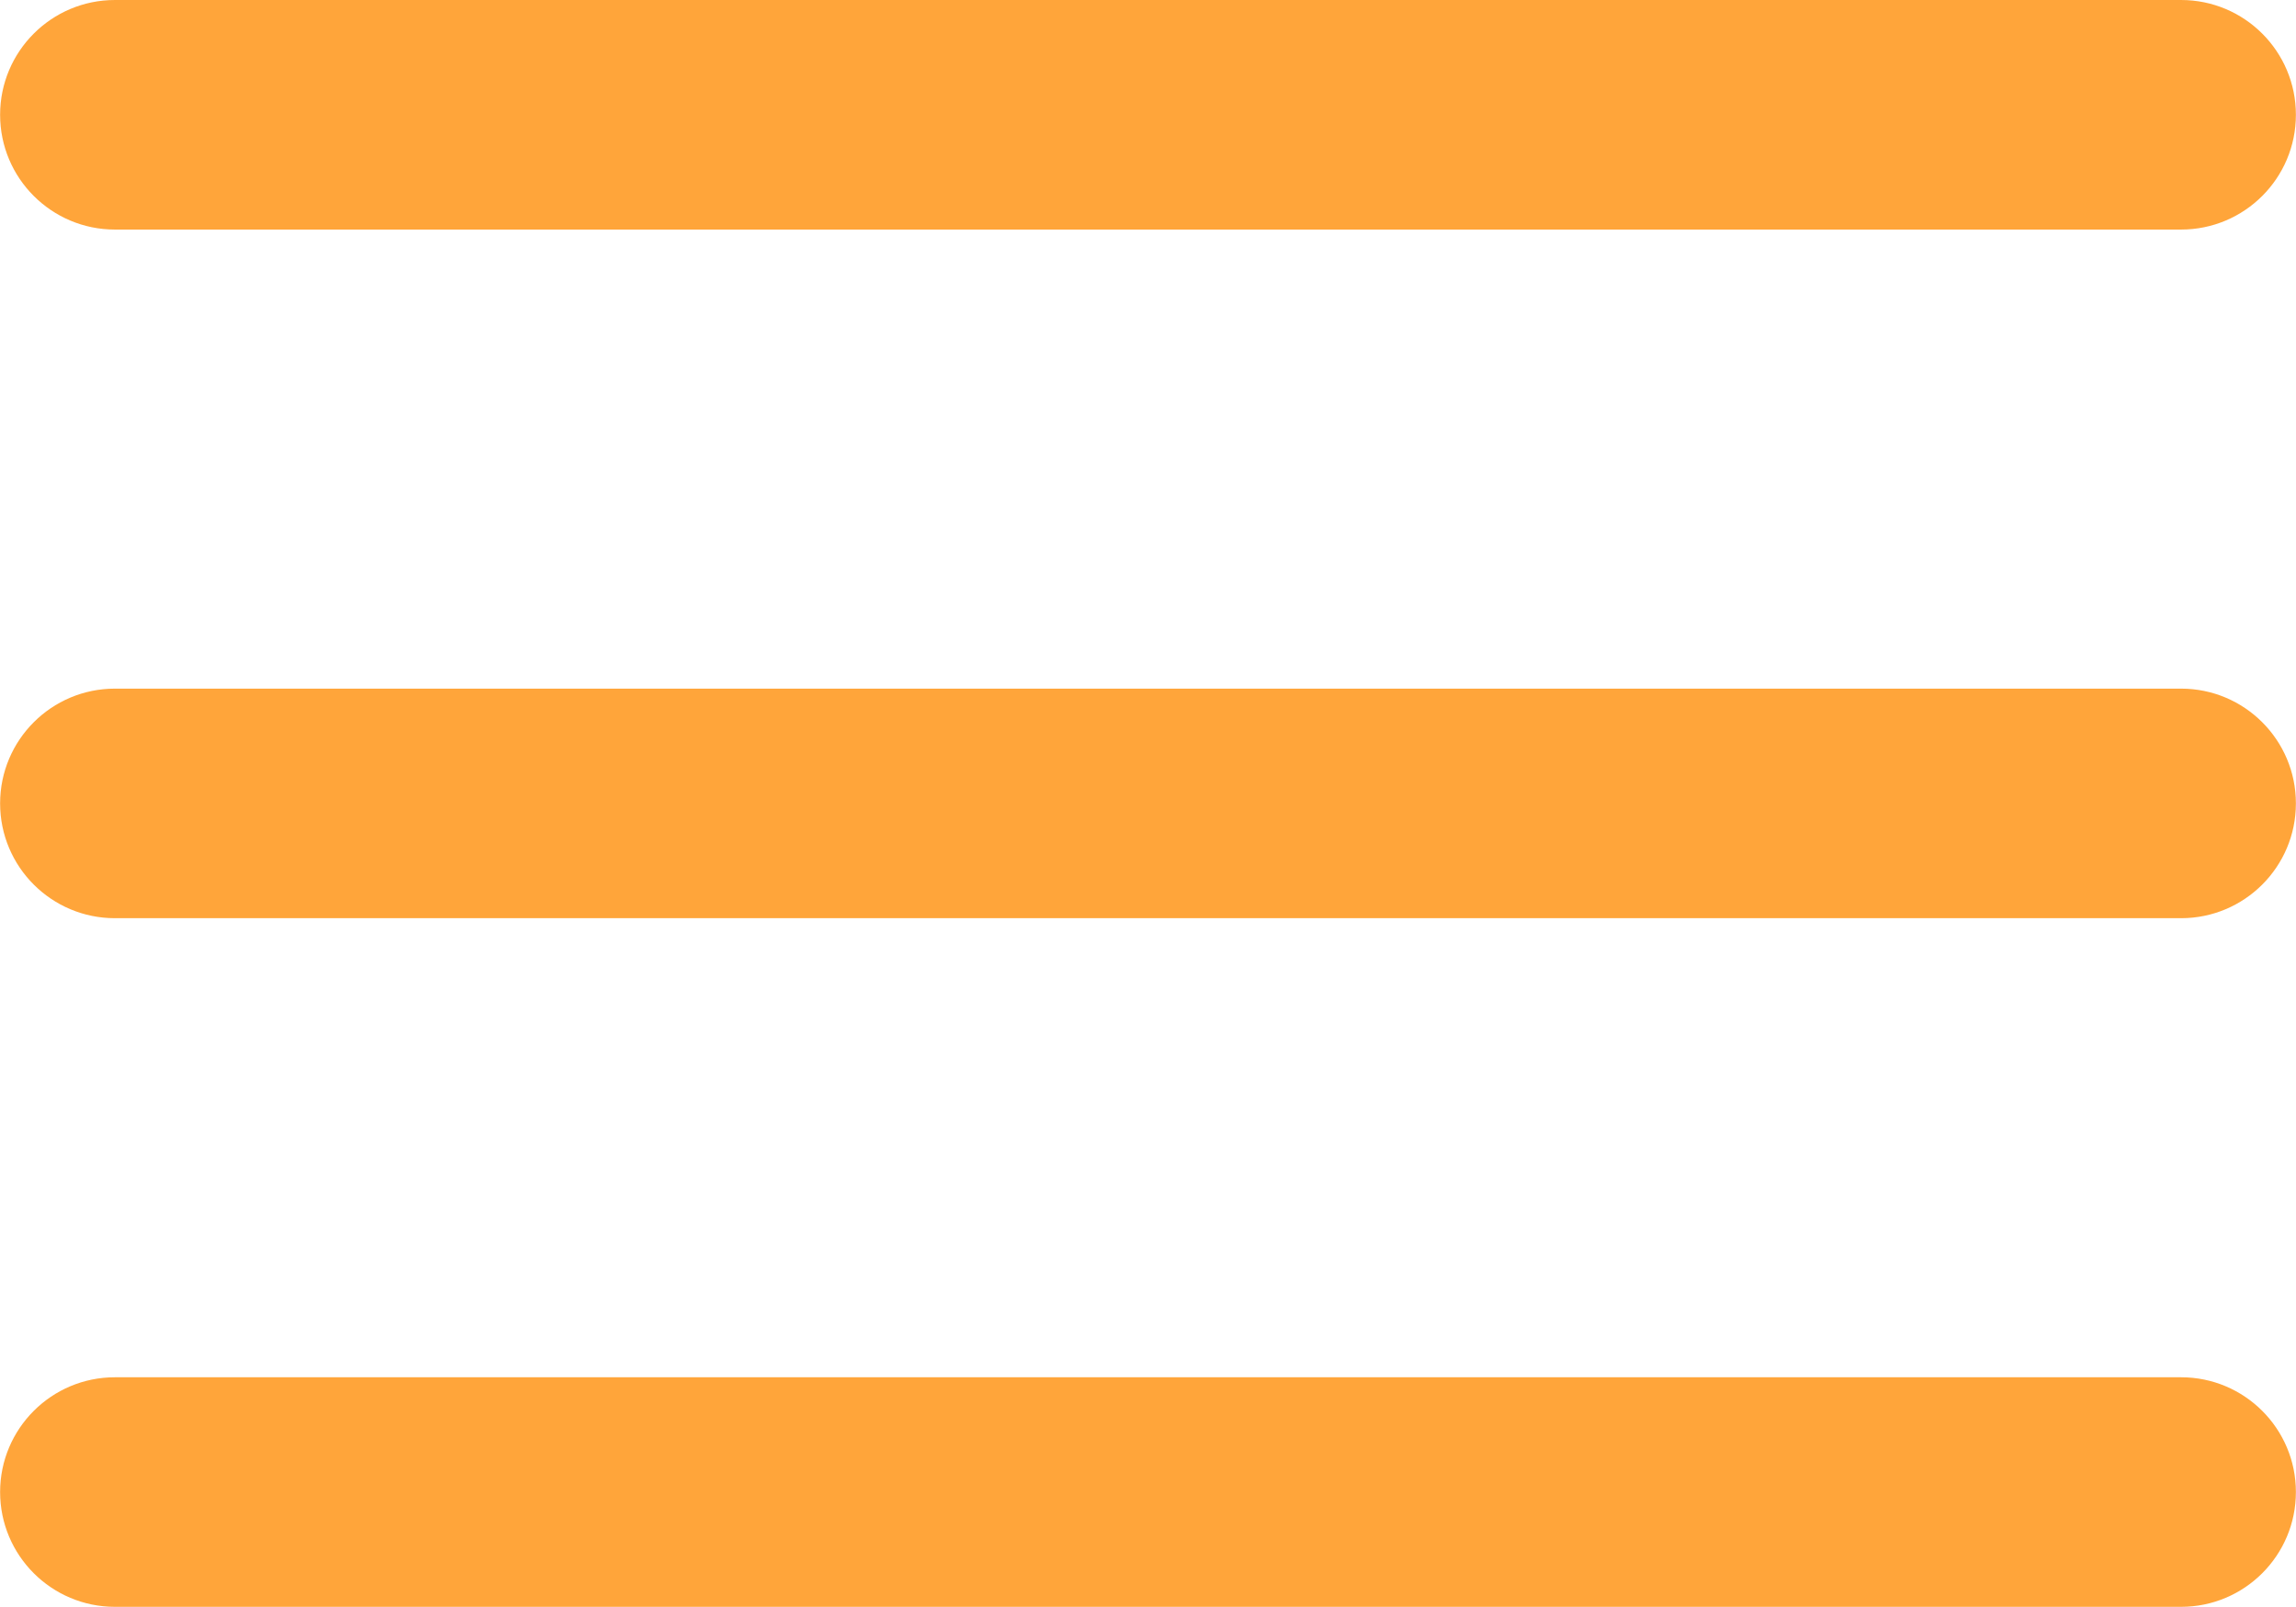
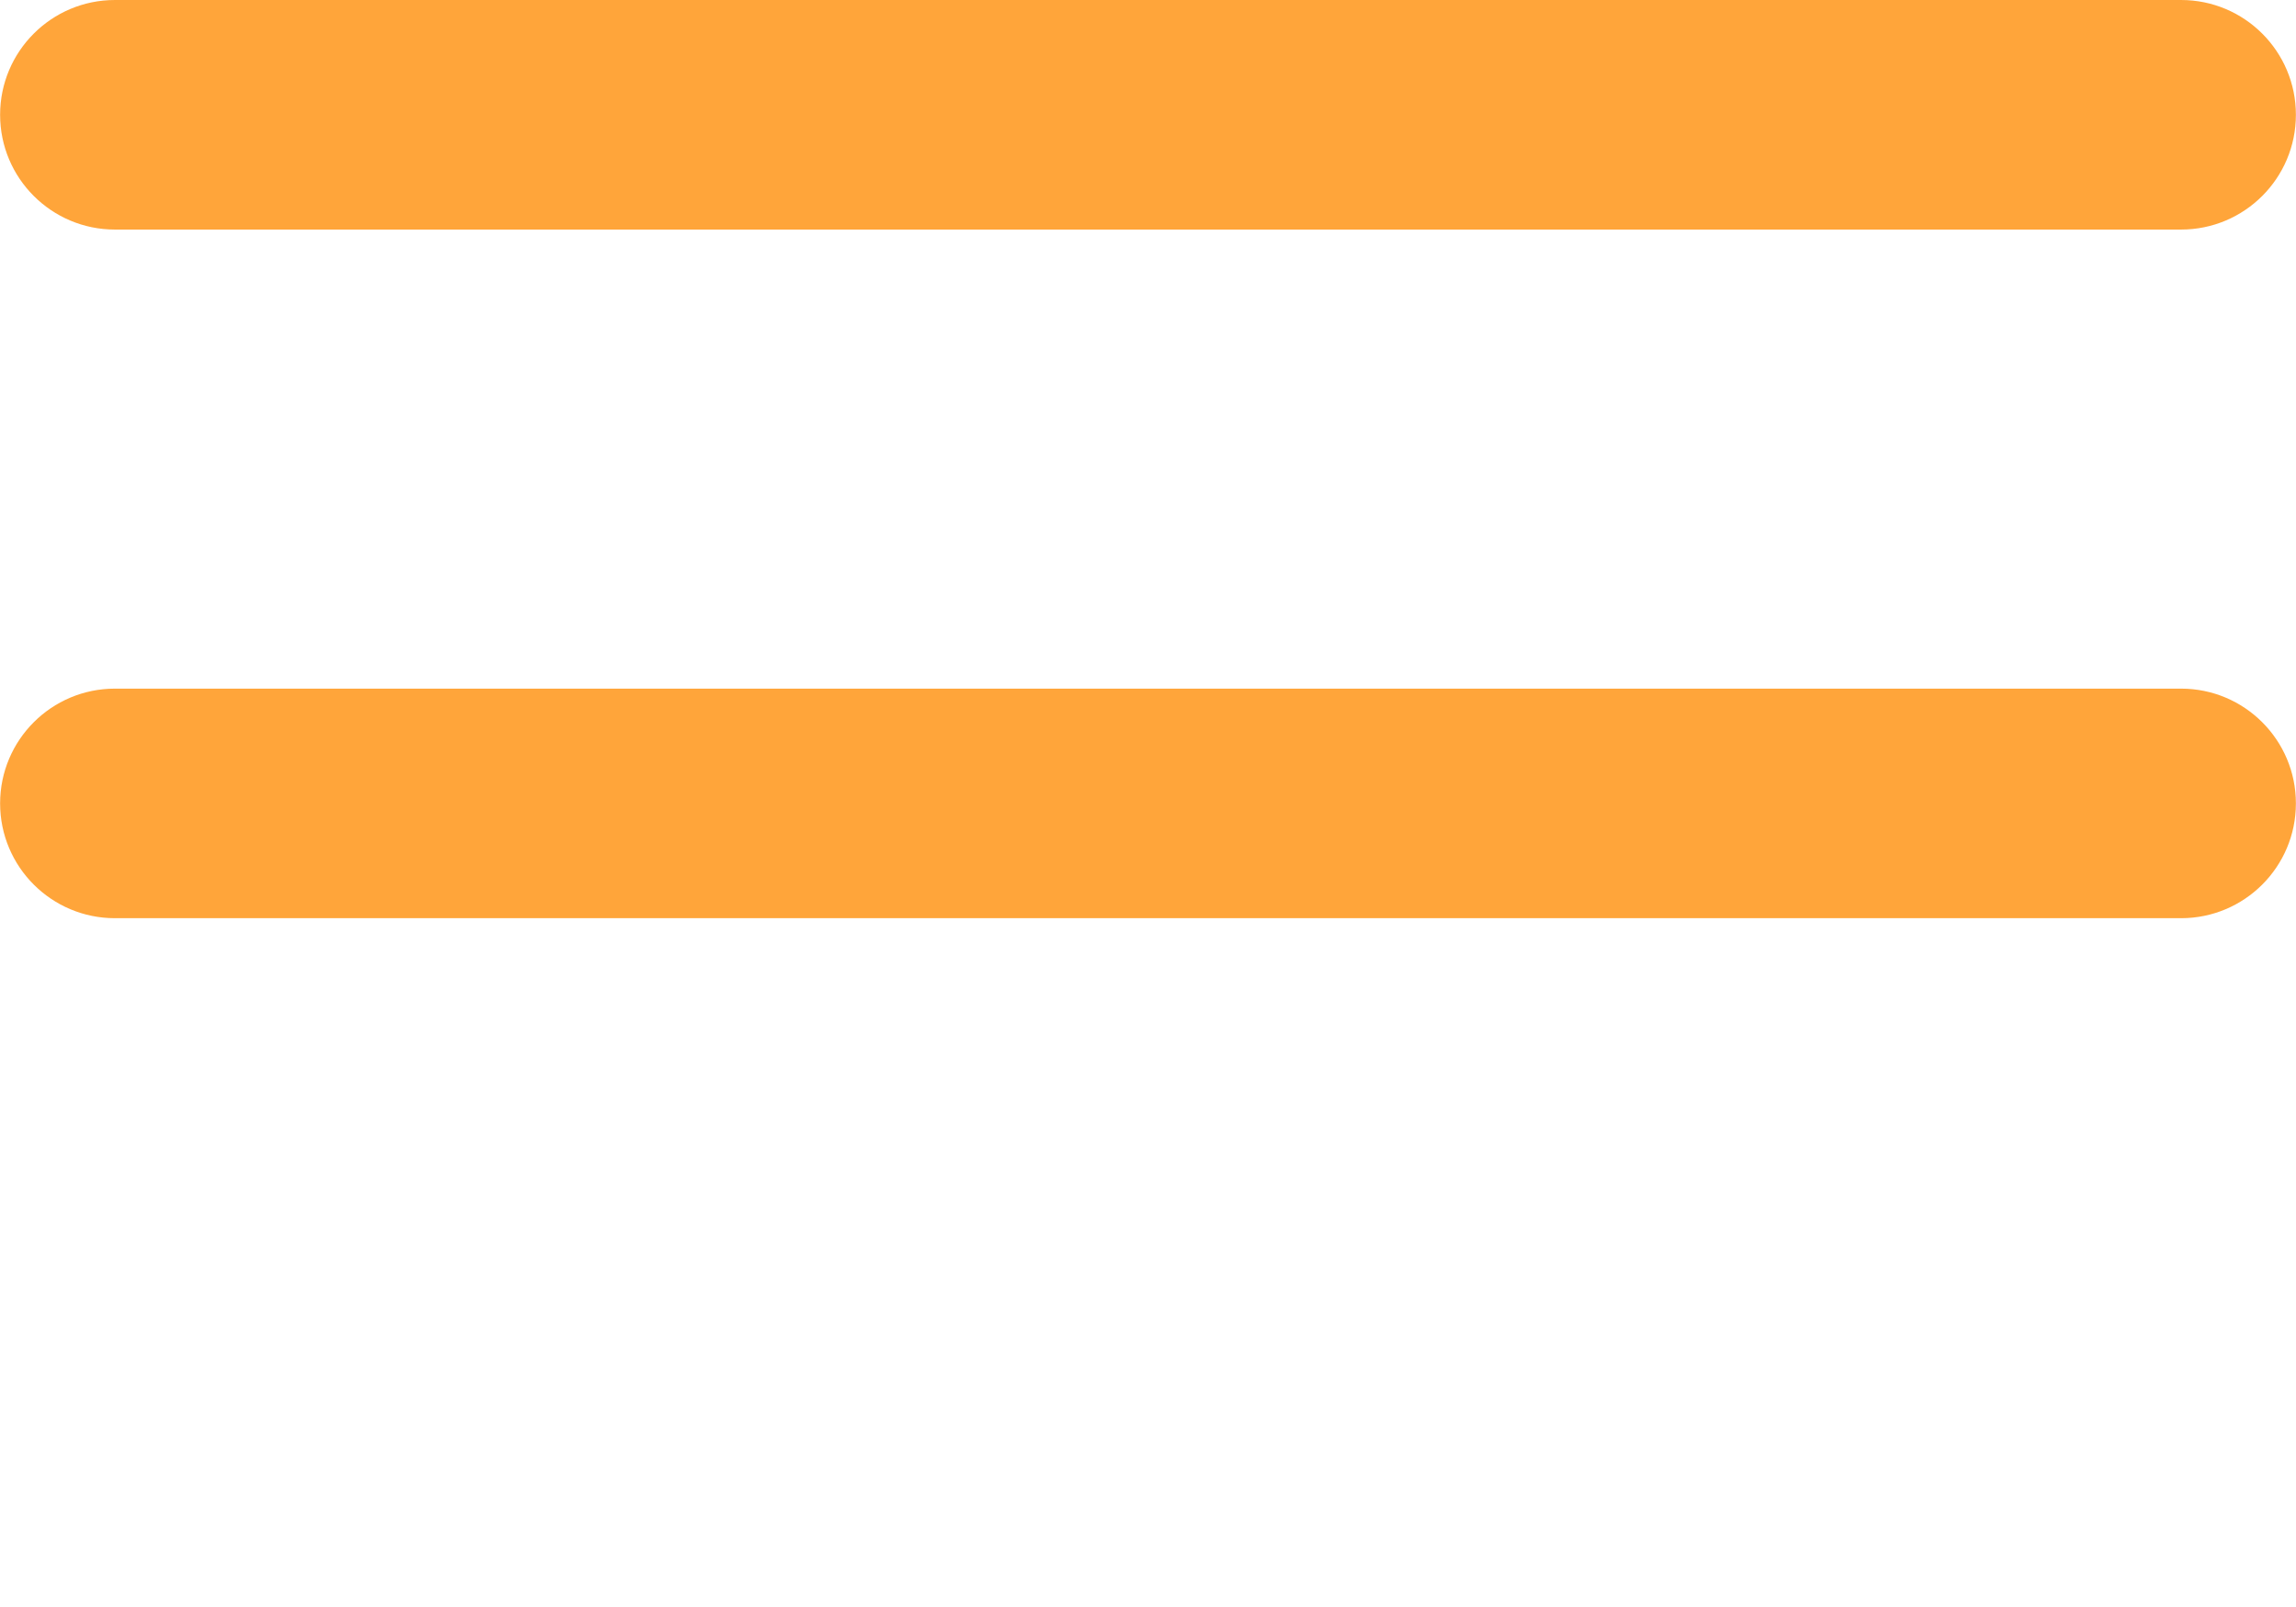
<svg xmlns="http://www.w3.org/2000/svg" xml:space="preserve" width="5.292mm" height="3.704mm" version="1.1" style="shape-rendering:geometricPrecision; text-rendering:geometricPrecision; image-rendering:optimizeQuality; fill-rule:evenodd; clip-rule:evenodd" viewBox="0 0 529.18 370.42">
  <defs>
    <style type="text/css"> .fil0 {fill:#FFA53A;fill-rule:nonzero} </style>
  </defs>
  <g id="Layer_x0020_1">
    <path class="fil0" d="M26.46 211.67c-14.61,0 -26.46,-11.85 -26.46,-26.46 0,-14.61 11.85,-26.46 26.46,-26.46l476.26 0c14.61,0 26.46,11.85 26.46,26.46 0,14.61 -11.85,26.46 -26.46,26.46l-476.26 0z" />
    <path class="fil0" d="M26.46 52.92c-14.61,0 -26.46,-11.85 -26.46,-26.46 0,-14.61 11.85,-26.46 26.46,-26.46l476.26 0c14.61,0 26.46,11.85 26.46,26.46 0,14.61 -11.85,26.46 -26.46,26.46l-476.26 0z" />
-     <path class="fil0" d="M26.46 370.42c-14.61,0 -26.46,-11.85 -26.46,-26.46 0,-14.61 11.85,-26.46 26.46,-26.46l476.26 0c14.61,0 26.46,11.85 26.46,26.46 0,14.61 -11.85,26.46 -26.46,26.46l-476.26 0z" />
  </g>
</svg>